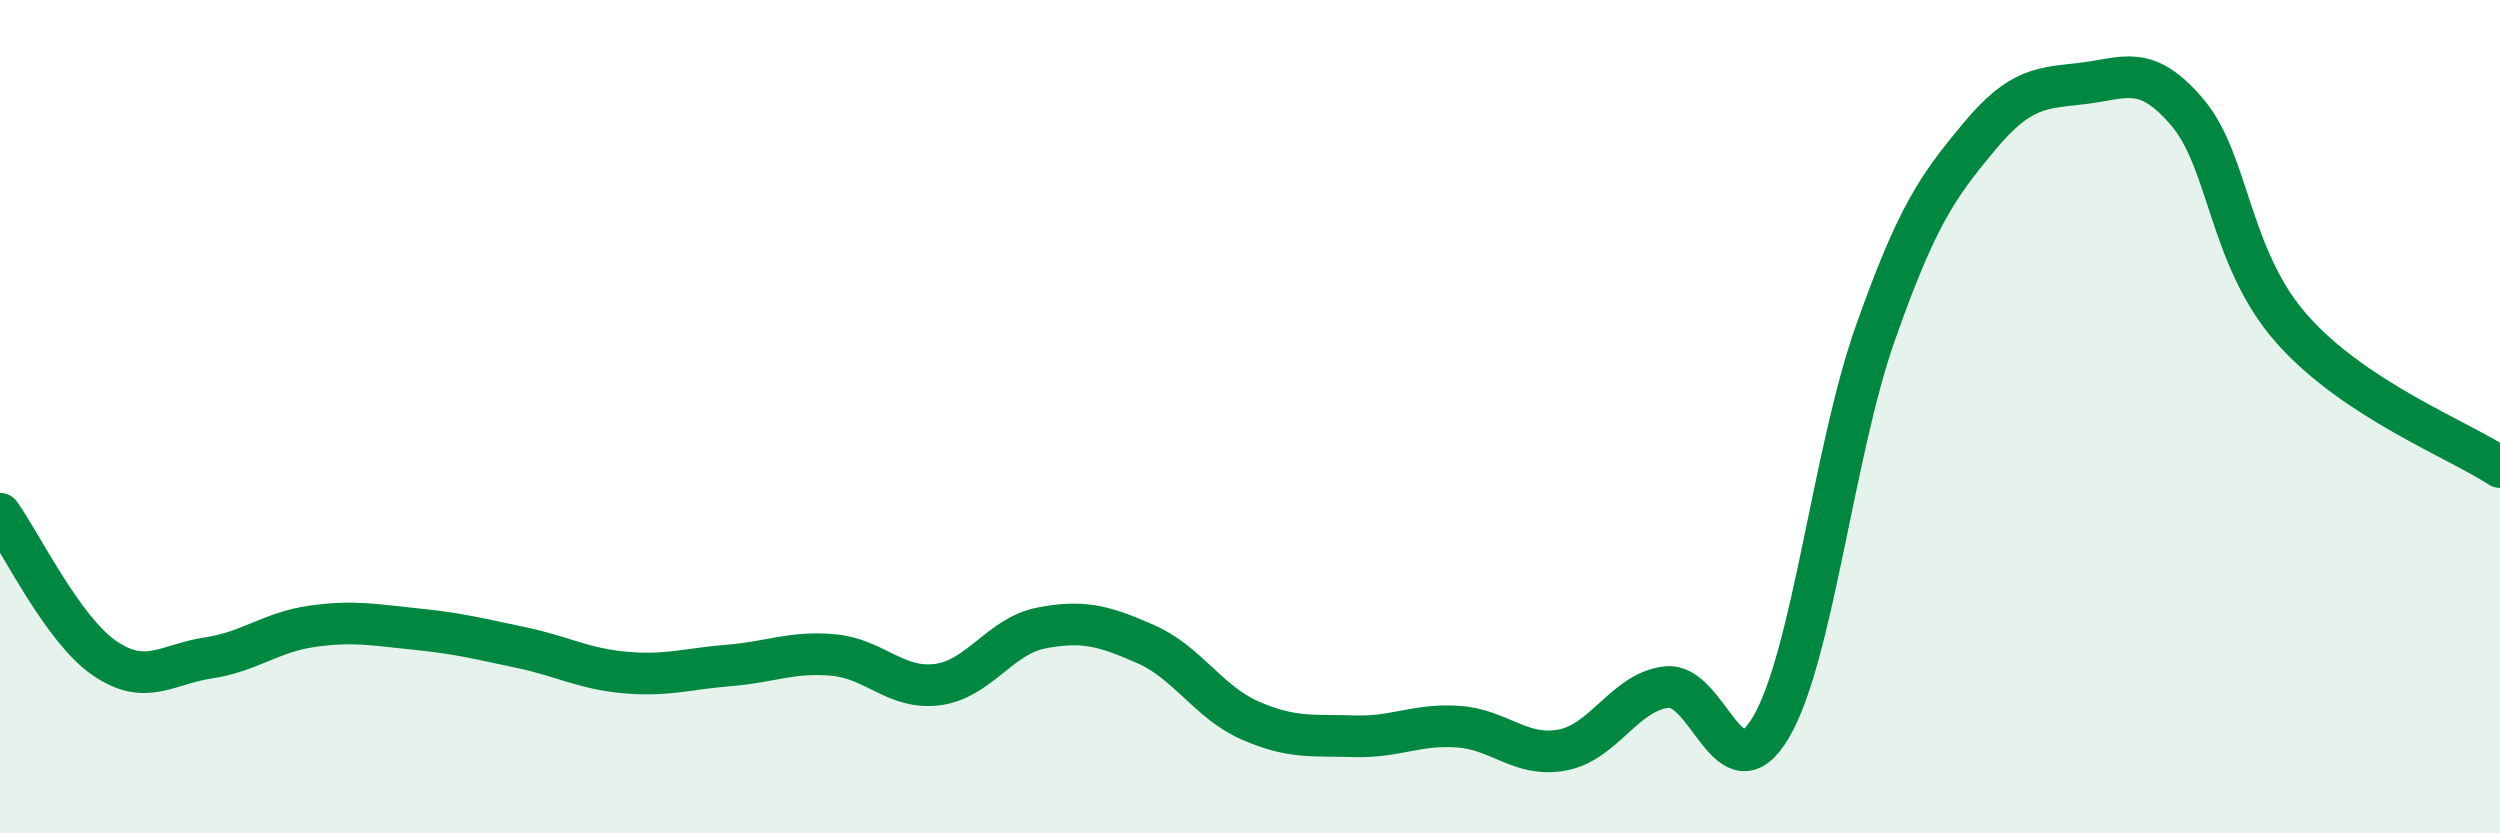
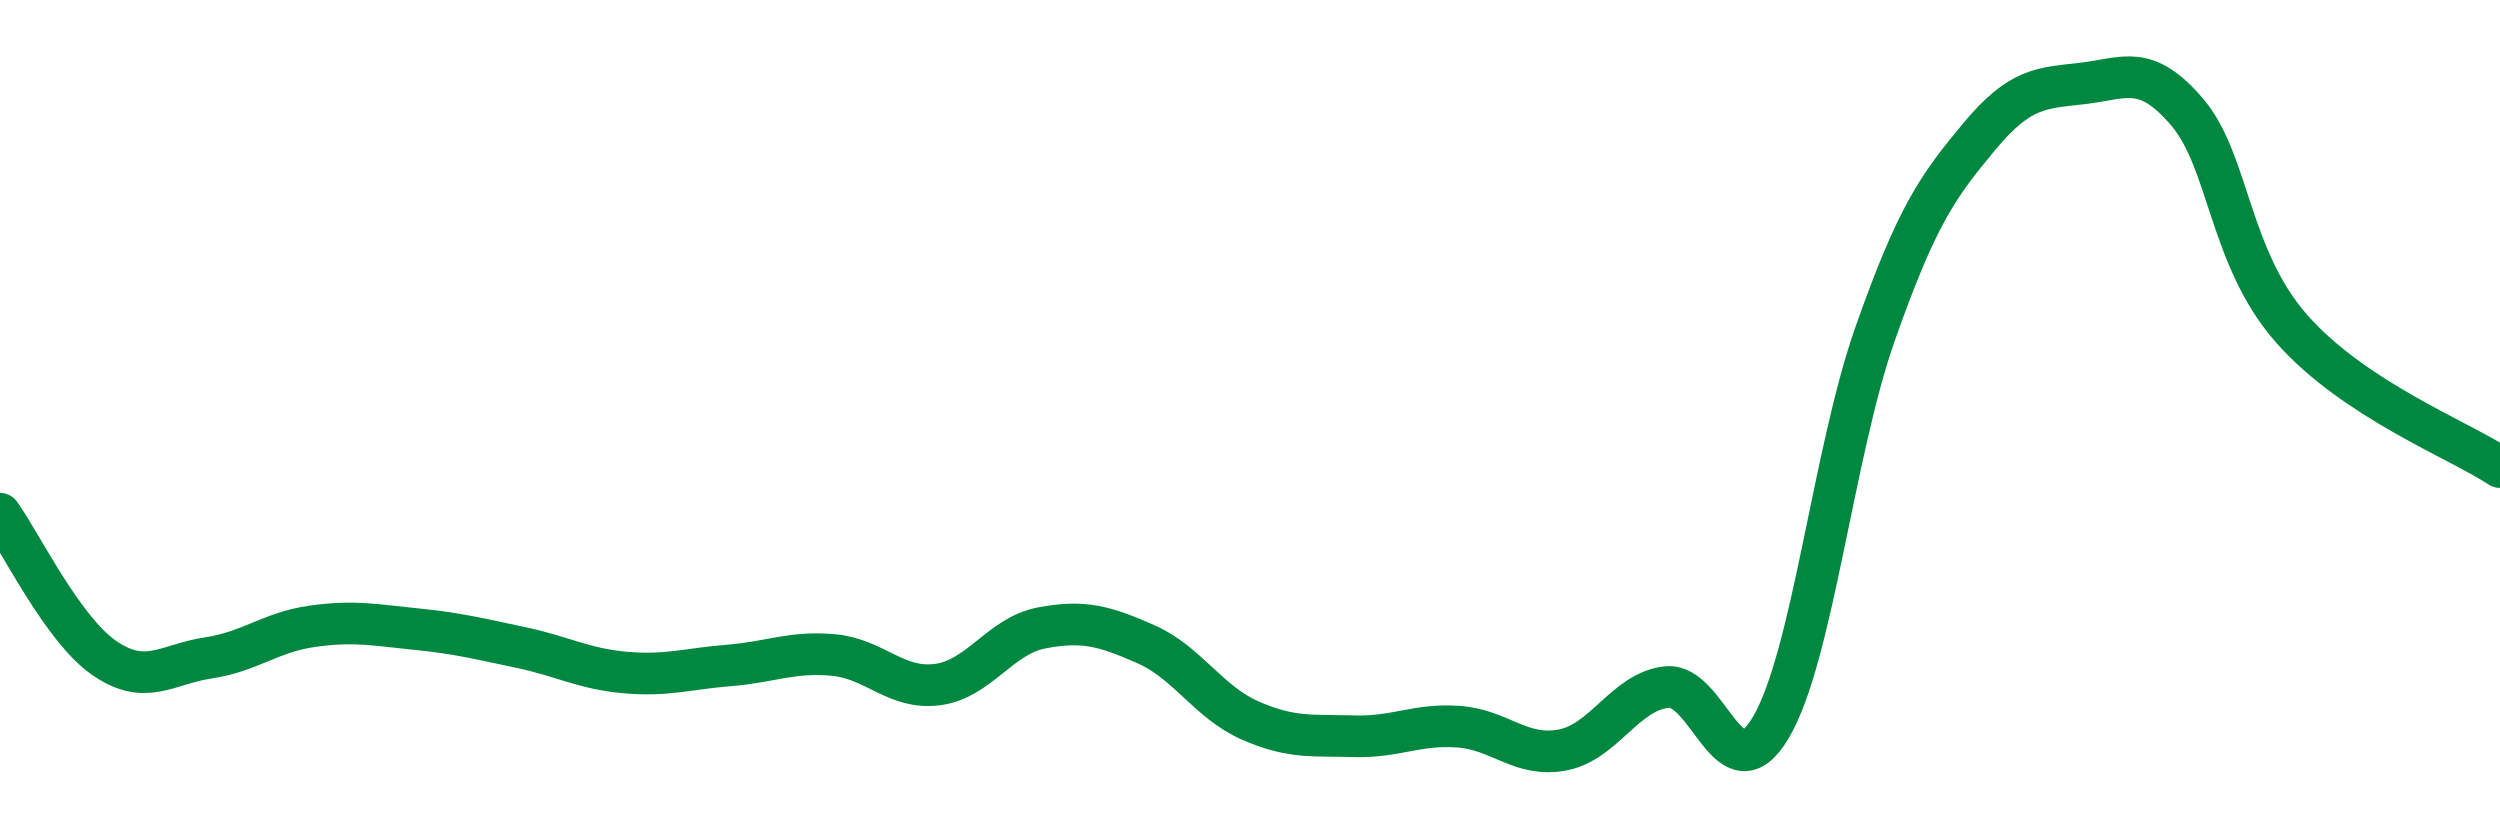
<svg xmlns="http://www.w3.org/2000/svg" width="60" height="20" viewBox="0 0 60 20">
-   <path d="M 0,12.33 C 0.5,13.02 1.5,15.1 2.5,15.79 C 3.5,16.48 4,15.94 5,15.79 C 6,15.64 6.5,15.17 7.5,15.03 C 8.5,14.89 9,15 10,15.1 C 11,15.2 11.5,15.33 12.5,15.54 C 13.5,15.75 14,16.05 15,16.14 C 16,16.23 16.5,16.05 17.5,15.97 C 18.5,15.89 19,15.63 20,15.72 C 21,15.81 21.5,16.56 22.5,16.43 C 23.5,16.3 24,15.26 25,15.07 C 26,14.88 26.5,15.02 27.5,15.46 C 28.5,15.9 29,16.85 30,17.29 C 31,17.73 31.5,17.64 32.5,17.67 C 33.5,17.7 34,17.37 35,17.44 C 36,17.51 36.5,18.19 37.5,18 C 38.5,17.81 39,16.6 40,16.49 C 41,16.38 41.5,19.15 42.5,17.46 C 43.5,15.77 44,10.86 45,8.02 C 46,5.18 46.5,4.48 47.5,3.28 C 48.5,2.08 49,2.12 50,2 C 51,1.88 51.5,1.52 52.5,2.7 C 53.5,3.88 53.5,6.19 55,7.89 C 56.5,9.59 59,10.55 60,11.21L60 20L0 20Z" fill="#008740" opacity="0.1" stroke-linecap="round" stroke-linejoin="round" />
  <path d="M 0,12.33 C 0.5,13.02 1.5,15.1 2.5,15.79 C 3.5,16.48 4,15.94 5,15.79 C 6,15.64 6.5,15.17 7.5,15.03 C 8.5,14.89 9,15 10,15.1 C 11,15.2 11.5,15.33 12.5,15.54 C 13.5,15.75 14,16.05 15,16.14 C 16,16.23 16.5,16.05 17.5,15.97 C 18.5,15.89 19,15.63 20,15.72 C 21,15.81 21.5,16.56 22.5,16.43 C 23.5,16.3 24,15.26 25,15.07 C 26,14.88 26.5,15.02 27.5,15.46 C 28.5,15.9 29,16.85 30,17.29 C 31,17.73 31.5,17.64 32.5,17.67 C 33.5,17.7 34,17.37 35,17.44 C 36,17.51 36.5,18.19 37.5,18 C 38.5,17.81 39,16.6 40,16.49 C 41,16.38 41.5,19.15 42.5,17.46 C 43.5,15.77 44,10.86 45,8.02 C 46,5.18 46.5,4.48 47.5,3.28 C 48.5,2.08 49,2.12 50,2 C 51,1.88 51.5,1.52 52.5,2.7 C 53.5,3.88 53.5,6.19 55,7.89 C 56.5,9.59 59,10.55 60,11.21" stroke="#008740" stroke-width="1" fill="none" stroke-linecap="round" stroke-linejoin="round" />
</svg>